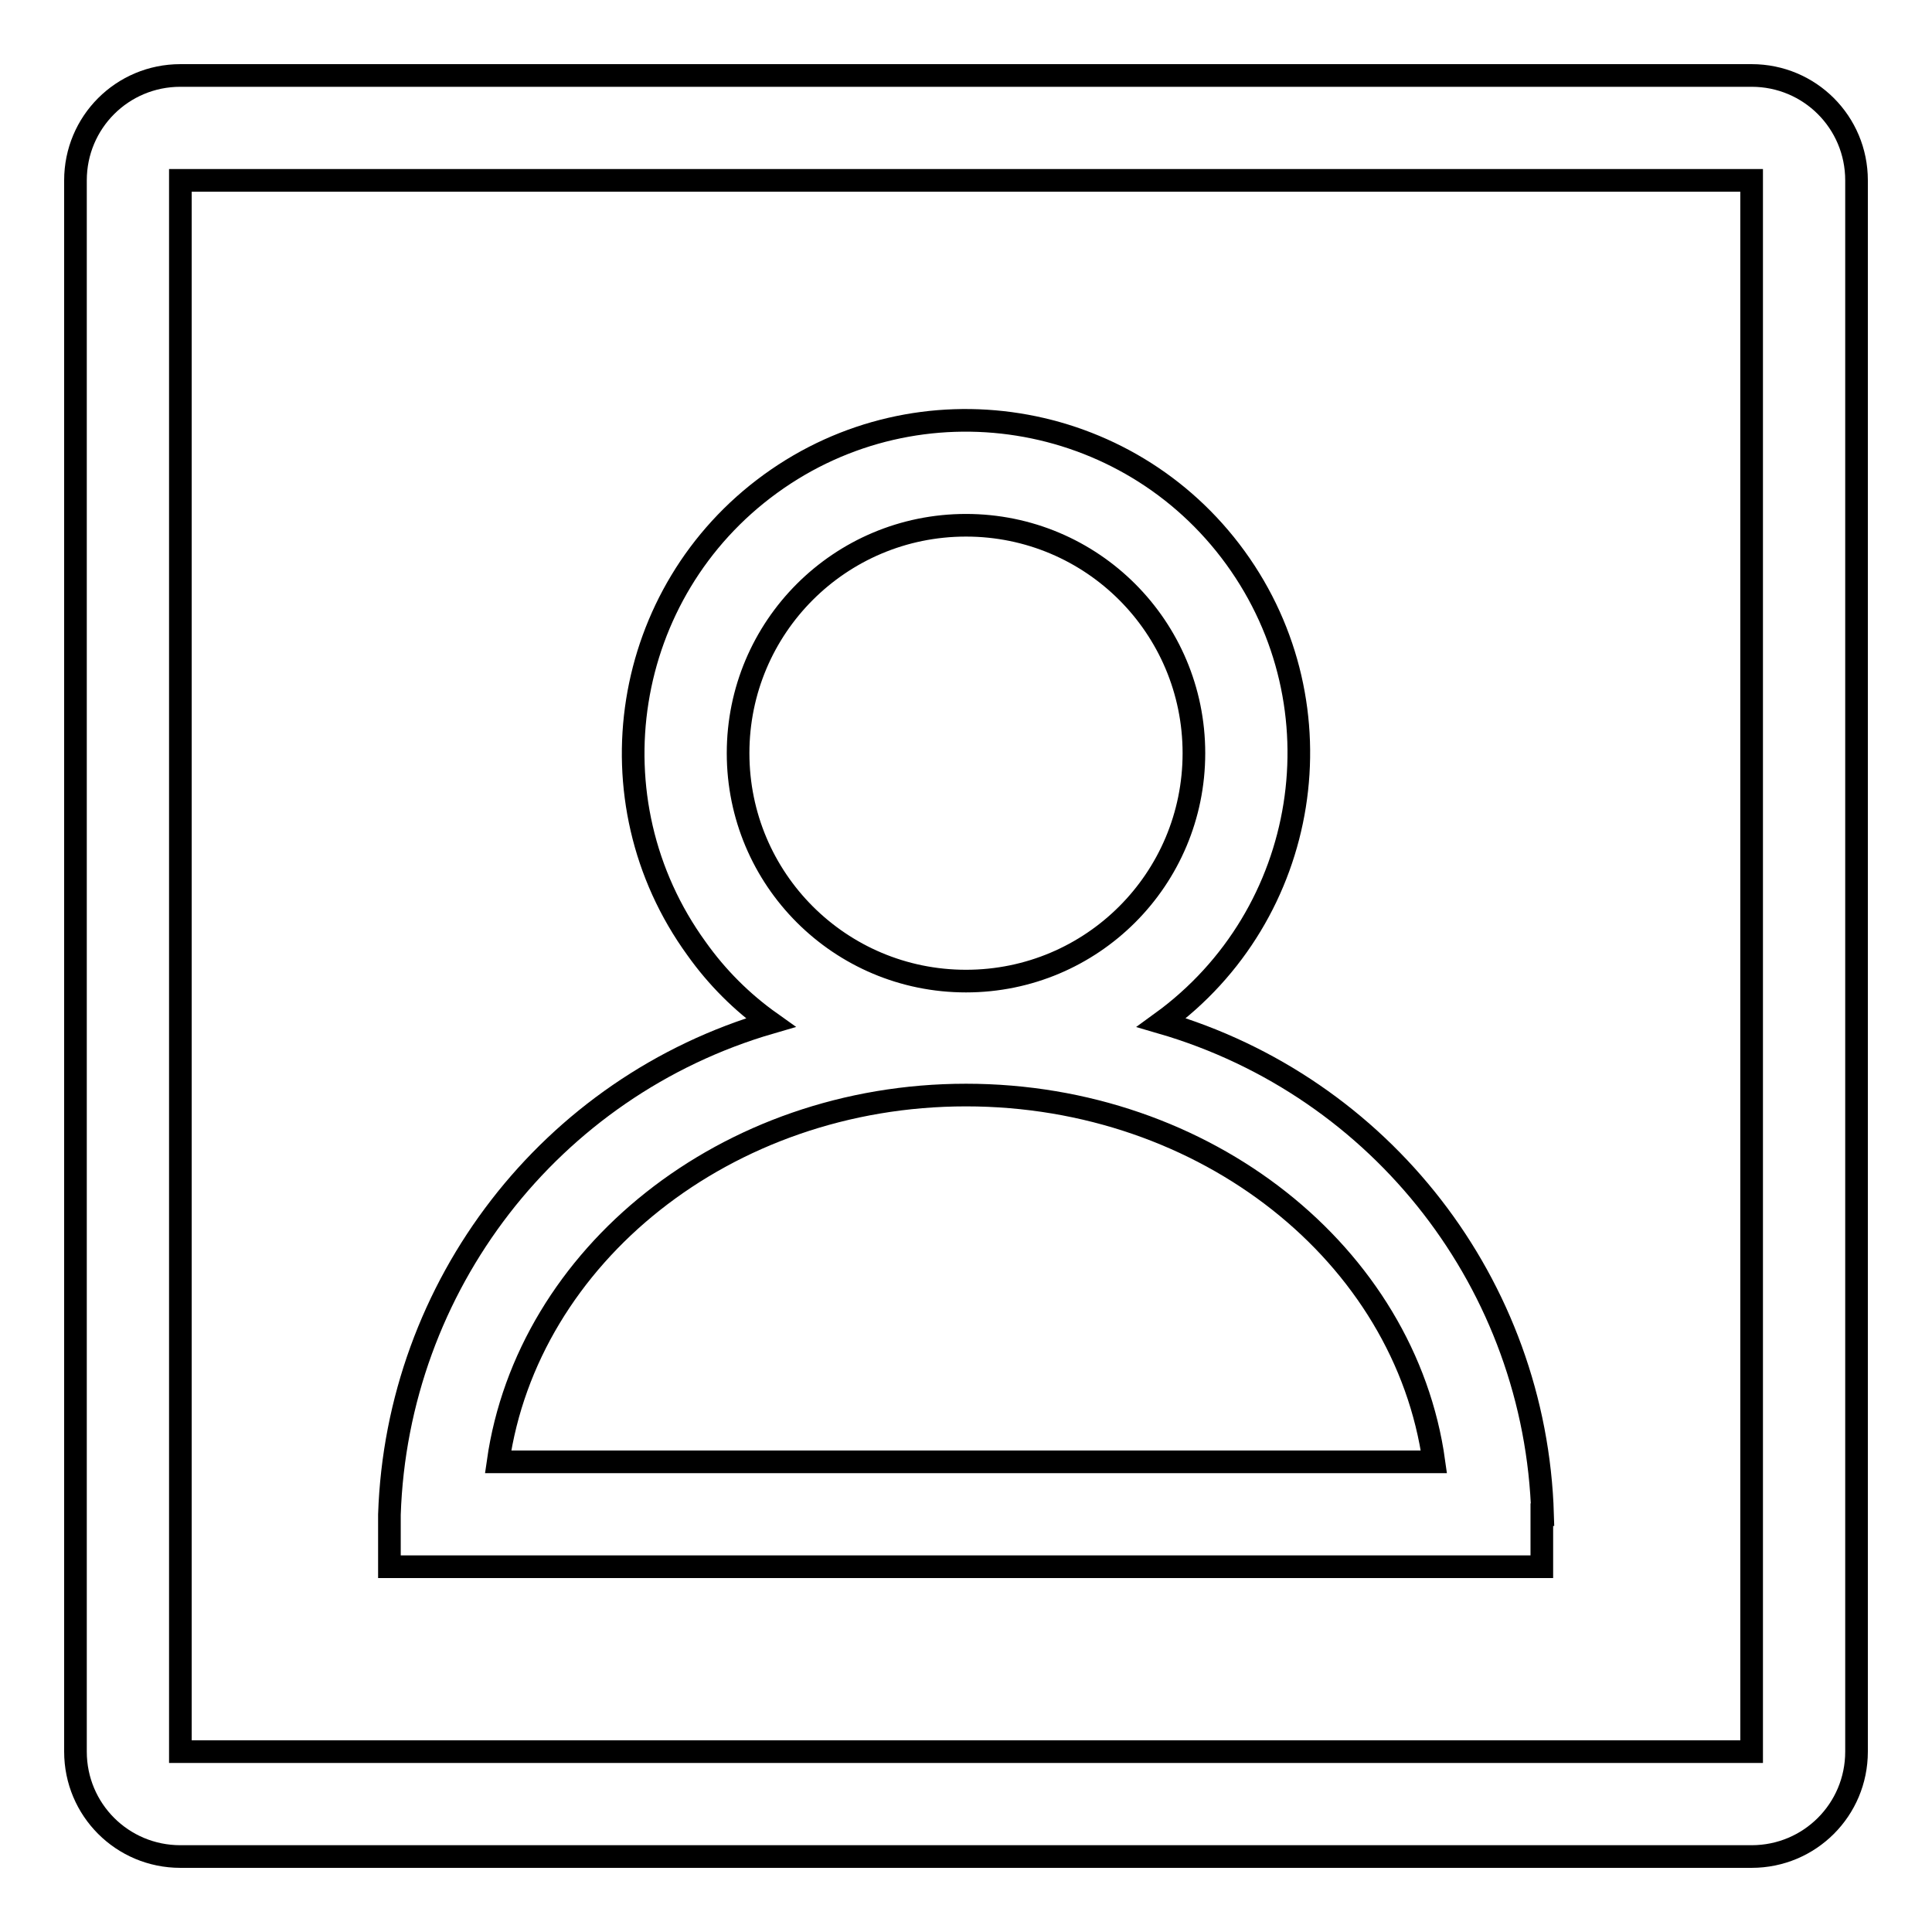
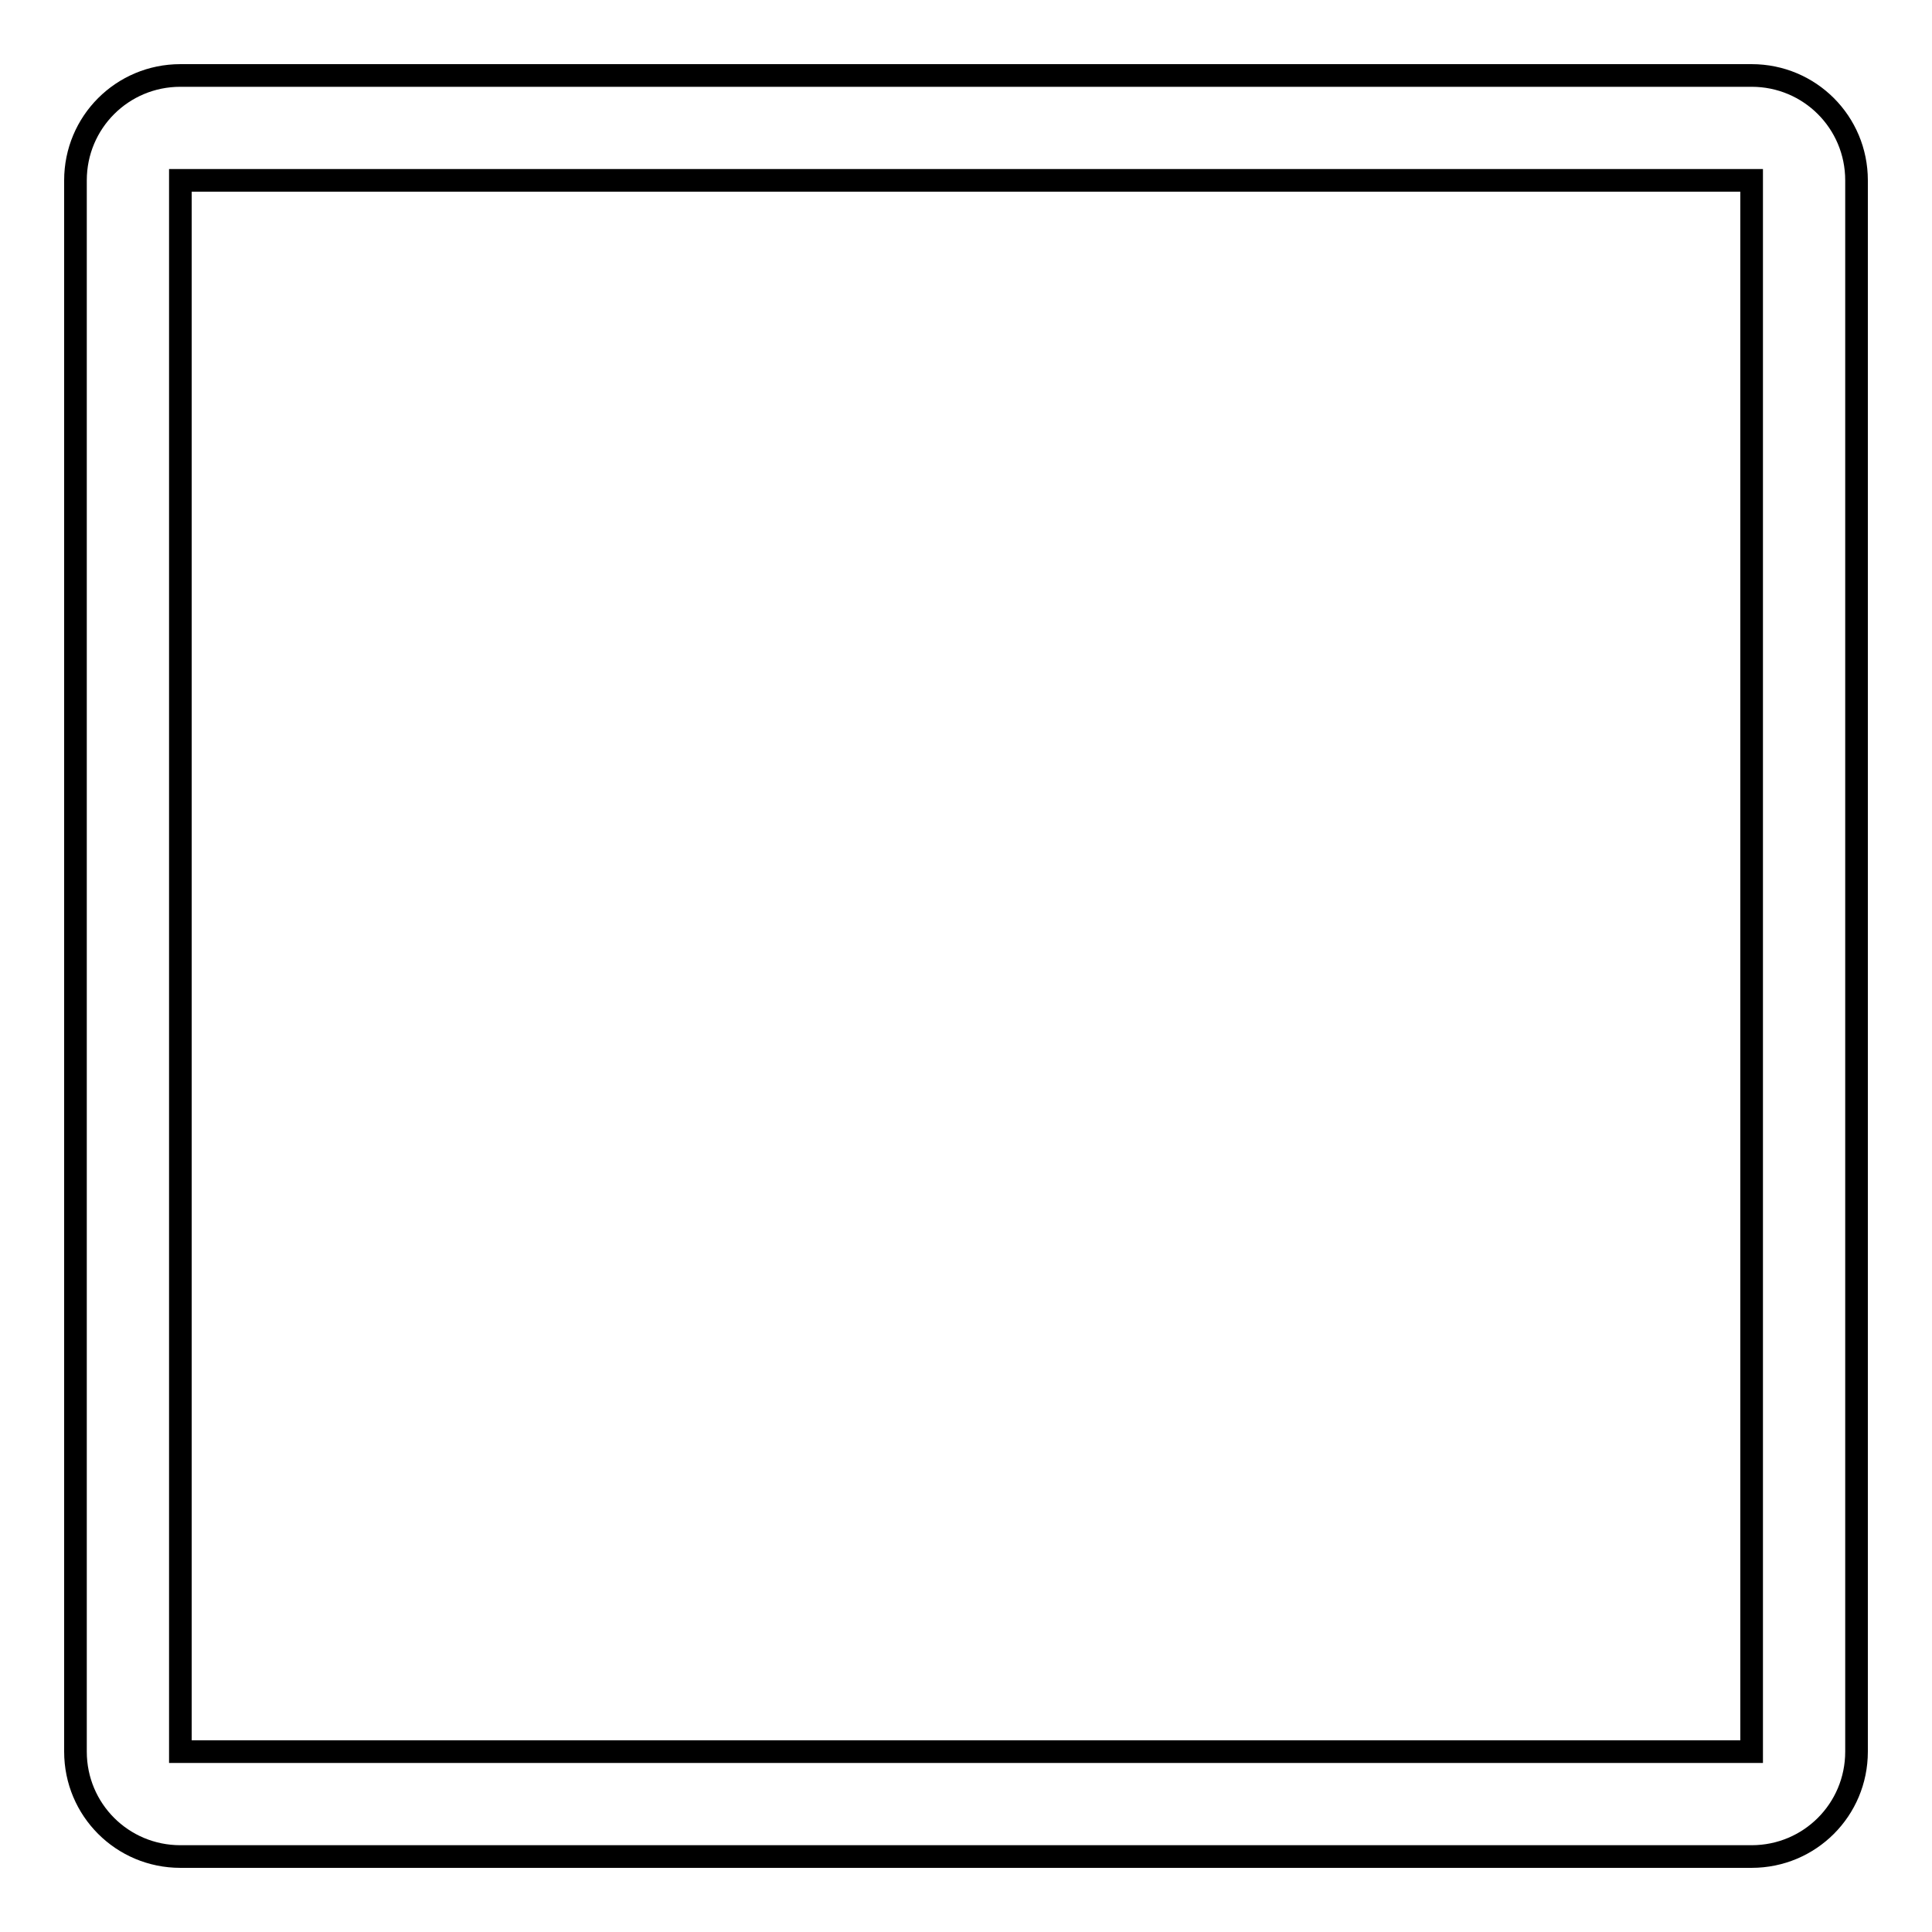
<svg xmlns="http://www.w3.org/2000/svg" version="1.1" x="0px" y="0px" viewBox="0 0 256 256" enable-background="new 0 0 256 256" xml:space="preserve">
  <g>
-     <path stroke-width="3" fill-opacity="0" stroke="#000000" d="M232.1,10H23.9C16.2,10,10,16.2,10,23.9v208.2c0,7.7,6.2,13.9,13.9,13.9h208.2c7.7,0,13.9-6.2,13.9-13.9 V23.9C246,16.2,239.8,10,232.1,10z M232.1,232.1H23.9V23.9h208.2V232.1z" />
-     <path stroke-width="3" fill-opacity="0" stroke="#000000" d="M204.4,200.7c-0.9-30.4-21.3-56.7-50.5-65.2c19.7-14.3,24.1-41.9,9.8-61.6c-14.3-19.7-41.9-24.1-61.6-9.8 c-19.7,14.3-24.1,41.9-9.8,61.6c2.7,3.8,6,7.1,9.8,9.8c-29.2,8.5-49.5,34.9-50.5,65.2v6.9h152.7V200.7z M97.8,99.8 c0-16.7,13.5-30.2,30.2-30.2s30.2,13.5,30.2,30.2S144.7,130,128,130S97.8,116.5,97.8,99.8L97.8,99.8z M66,193.7 c3.9-27.3,30.2-48.6,62-48.6c31.8,0,58.2,21.2,62,48.6H66z" />
+     <path stroke-width="3" fill-opacity="0" stroke="#000000" d="M232.1,10H23.9C16.2,10,10,16.2,10,23.9v208.2c0,7.7,6.2,13.9,13.9,13.9h208.2c7.7,0,13.9-6.2,13.9-13.9 V23.9C246,16.2,239.8,10,232.1,10M232.1,232.1H23.9V23.9h208.2V232.1z" />
  </g>
</svg>